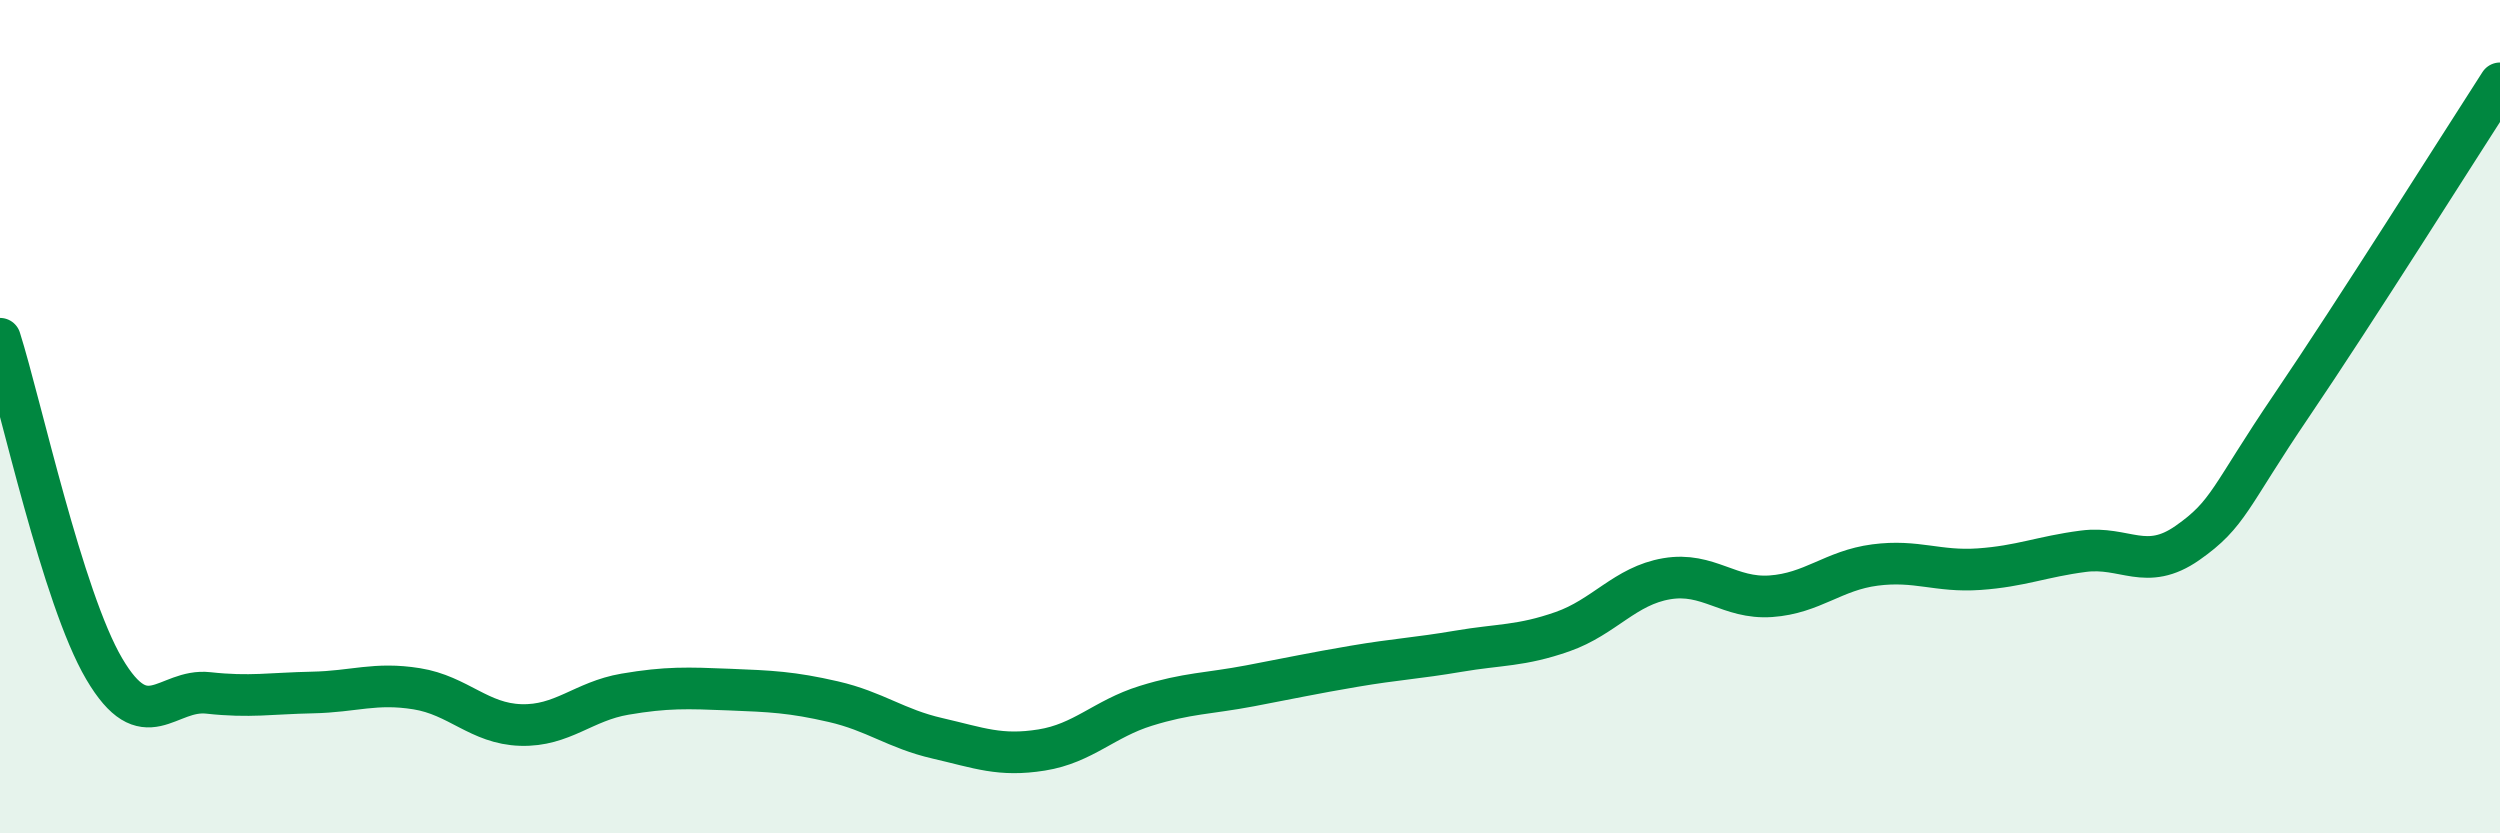
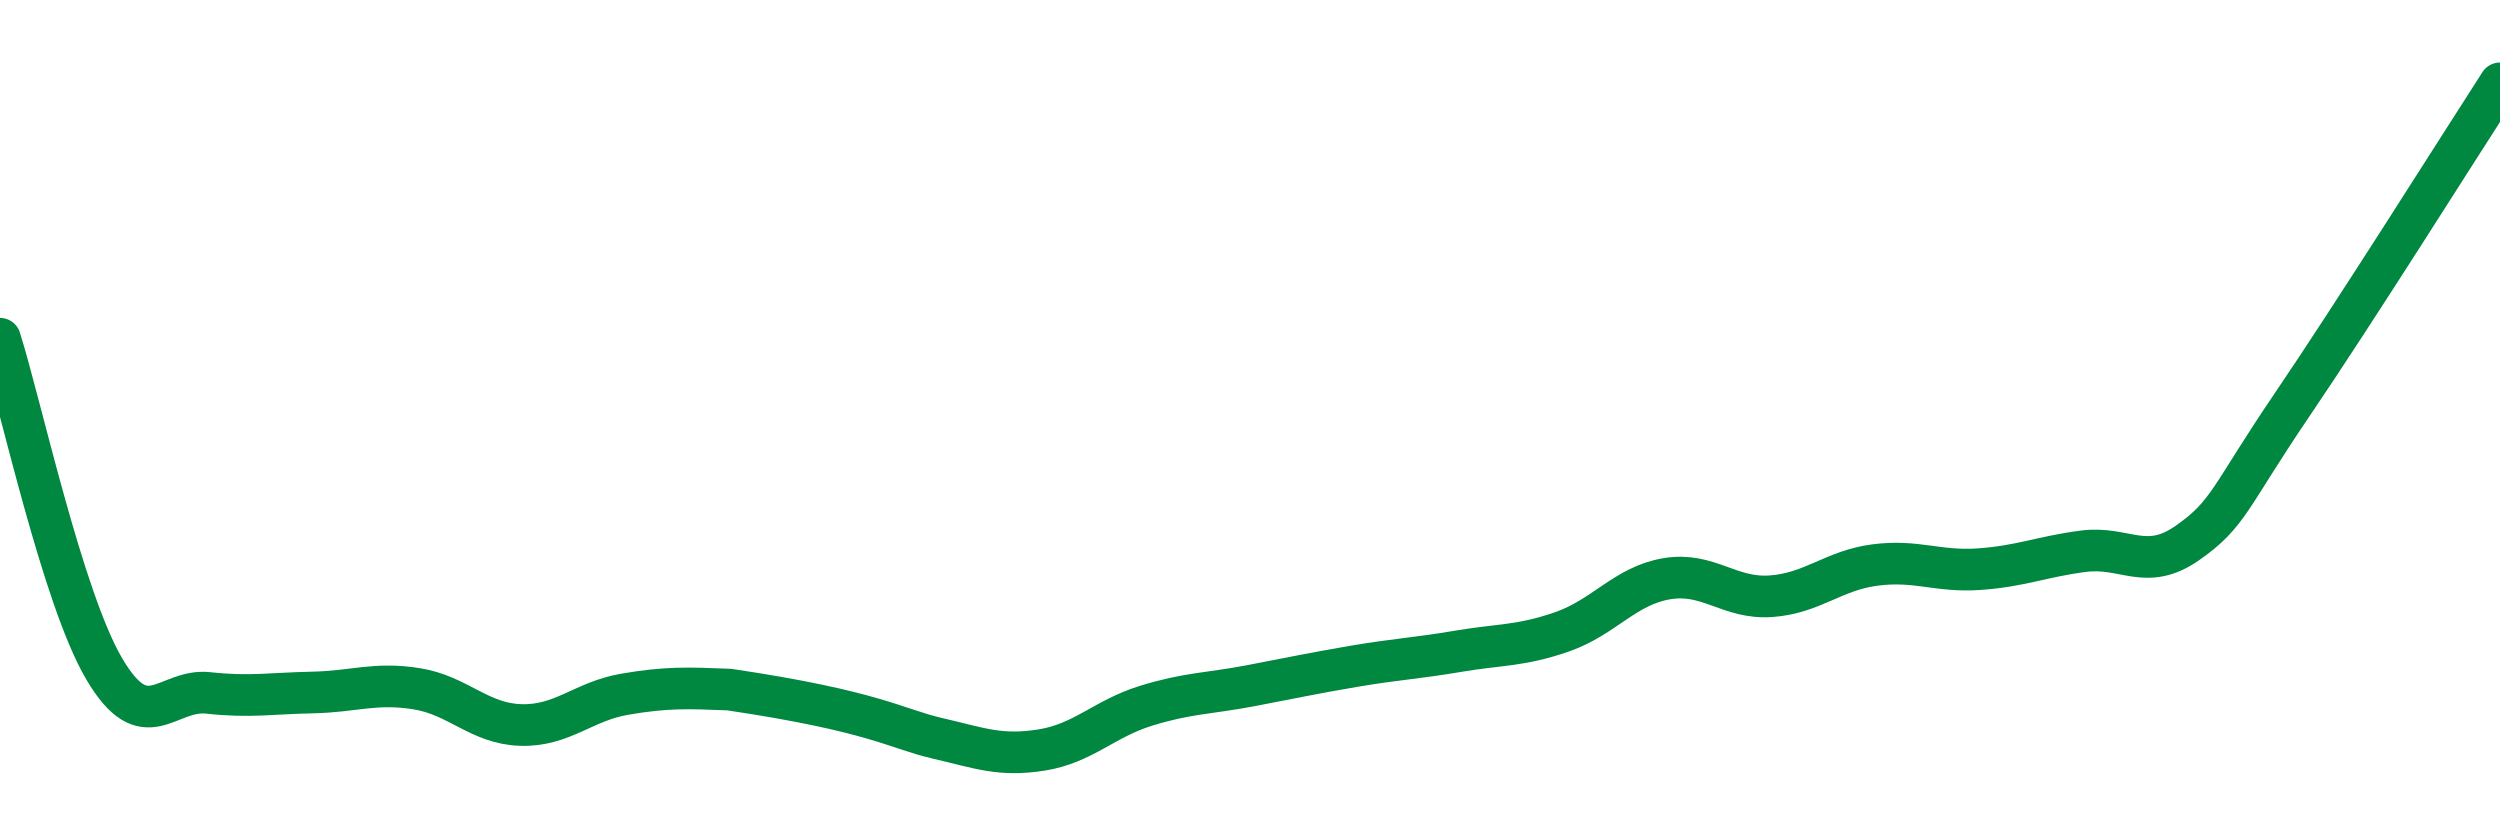
<svg xmlns="http://www.w3.org/2000/svg" width="60" height="20" viewBox="0 0 60 20">
-   <path d="M 0,8.13 C 0.5,9.71 1.5,14.35 2.5,16.05 C 3.5,17.75 4,16.52 5,16.63 C 6,16.74 6.5,16.64 7.5,16.62 C 8.5,16.6 9,16.37 10,16.53 C 11,16.69 11.5,17.37 12.5,17.4 C 13.5,17.43 14,16.83 15,16.66 C 16,16.49 16.5,16.51 17.5,16.55 C 18.5,16.59 19,16.61 20,16.84 C 21,17.07 21.5,17.49 22.5,17.72 C 23.5,17.95 24,18.16 25,18 C 26,17.84 26.5,17.25 27.5,16.94 C 28.5,16.63 29,16.65 30,16.46 C 31,16.27 31.5,16.16 32.5,15.99 C 33.5,15.82 34,15.8 35,15.63 C 36,15.46 36.5,15.51 37.5,15.16 C 38.5,14.81 39,14.06 40,13.89 C 41,13.72 41.5,14.38 42.5,14.31 C 43.5,14.24 44,13.69 45,13.56 C 46,13.43 46.5,13.73 47.5,13.66 C 48.5,13.59 49,13.36 50,13.23 C 51,13.1 51.5,13.73 52.5,13.03 C 53.5,12.33 53.5,11.94 55,9.73 C 56.5,7.52 59,3.55 60,2L60 20L0 20Z" fill="#008740" opacity="0.1" stroke-linecap="round" stroke-linejoin="round" />
-   <path d="M 0,8.13 C 0.5,9.71 1.5,14.35 2.5,16.05 C 3.5,17.75 4,16.52 5,16.63 C 6,16.74 6.5,16.64 7.5,16.62 C 8.5,16.6 9,16.37 10,16.53 C 11,16.69 11.5,17.37 12.5,17.4 C 13.5,17.43 14,16.83 15,16.66 C 16,16.49 16.5,16.51 17.5,16.55 C 18.5,16.59 19,16.61 20,16.84 C 21,17.07 21.5,17.49 22.5,17.72 C 23.5,17.95 24,18.16 25,18 C 26,17.84 26.5,17.25 27.5,16.94 C 28.5,16.63 29,16.65 30,16.46 C 31,16.27 31.5,16.16 32.5,15.99 C 33.5,15.82 34,15.8 35,15.63 C 36,15.46 36.5,15.51 37.5,15.16 C 38.5,14.81 39,14.06 40,13.89 C 41,13.72 41.5,14.38 42.5,14.31 C 43.5,14.24 44,13.69 45,13.56 C 46,13.43 46.5,13.73 47.5,13.66 C 48.5,13.59 49,13.36 50,13.23 C 51,13.1 51.5,13.73 52.5,13.03 C 53.5,12.33 53.5,11.94 55,9.73 C 56.5,7.52 59,3.55 60,2" stroke="#008740" stroke-width="1" fill="none" stroke-linecap="round" stroke-linejoin="round" />
+   <path d="M 0,8.13 C 0.5,9.71 1.5,14.35 2.5,16.05 C 3.5,17.75 4,16.52 5,16.63 C 6,16.74 6.5,16.64 7.5,16.62 C 8.5,16.6 9,16.37 10,16.53 C 11,16.69 11.5,17.37 12.5,17.4 C 13.5,17.43 14,16.83 15,16.66 C 16,16.49 16.5,16.51 17.5,16.55 C 21,17.07 21.5,17.49 22.5,17.72 C 23.5,17.95 24,18.16 25,18 C 26,17.84 26.5,17.25 27.5,16.94 C 28.5,16.63 29,16.65 30,16.46 C 31,16.27 31.5,16.16 32.5,15.99 C 33.5,15.82 34,15.8 35,15.63 C 36,15.46 36.5,15.51 37.5,15.16 C 38.5,14.81 39,14.06 40,13.89 C 41,13.72 41.5,14.38 42.5,14.31 C 43.5,14.24 44,13.69 45,13.56 C 46,13.43 46.5,13.73 47.5,13.66 C 48.5,13.59 49,13.36 50,13.23 C 51,13.1 51.5,13.73 52.5,13.03 C 53.5,12.33 53.5,11.94 55,9.73 C 56.5,7.52 59,3.55 60,2" stroke="#008740" stroke-width="1" fill="none" stroke-linecap="round" stroke-linejoin="round" />
</svg>